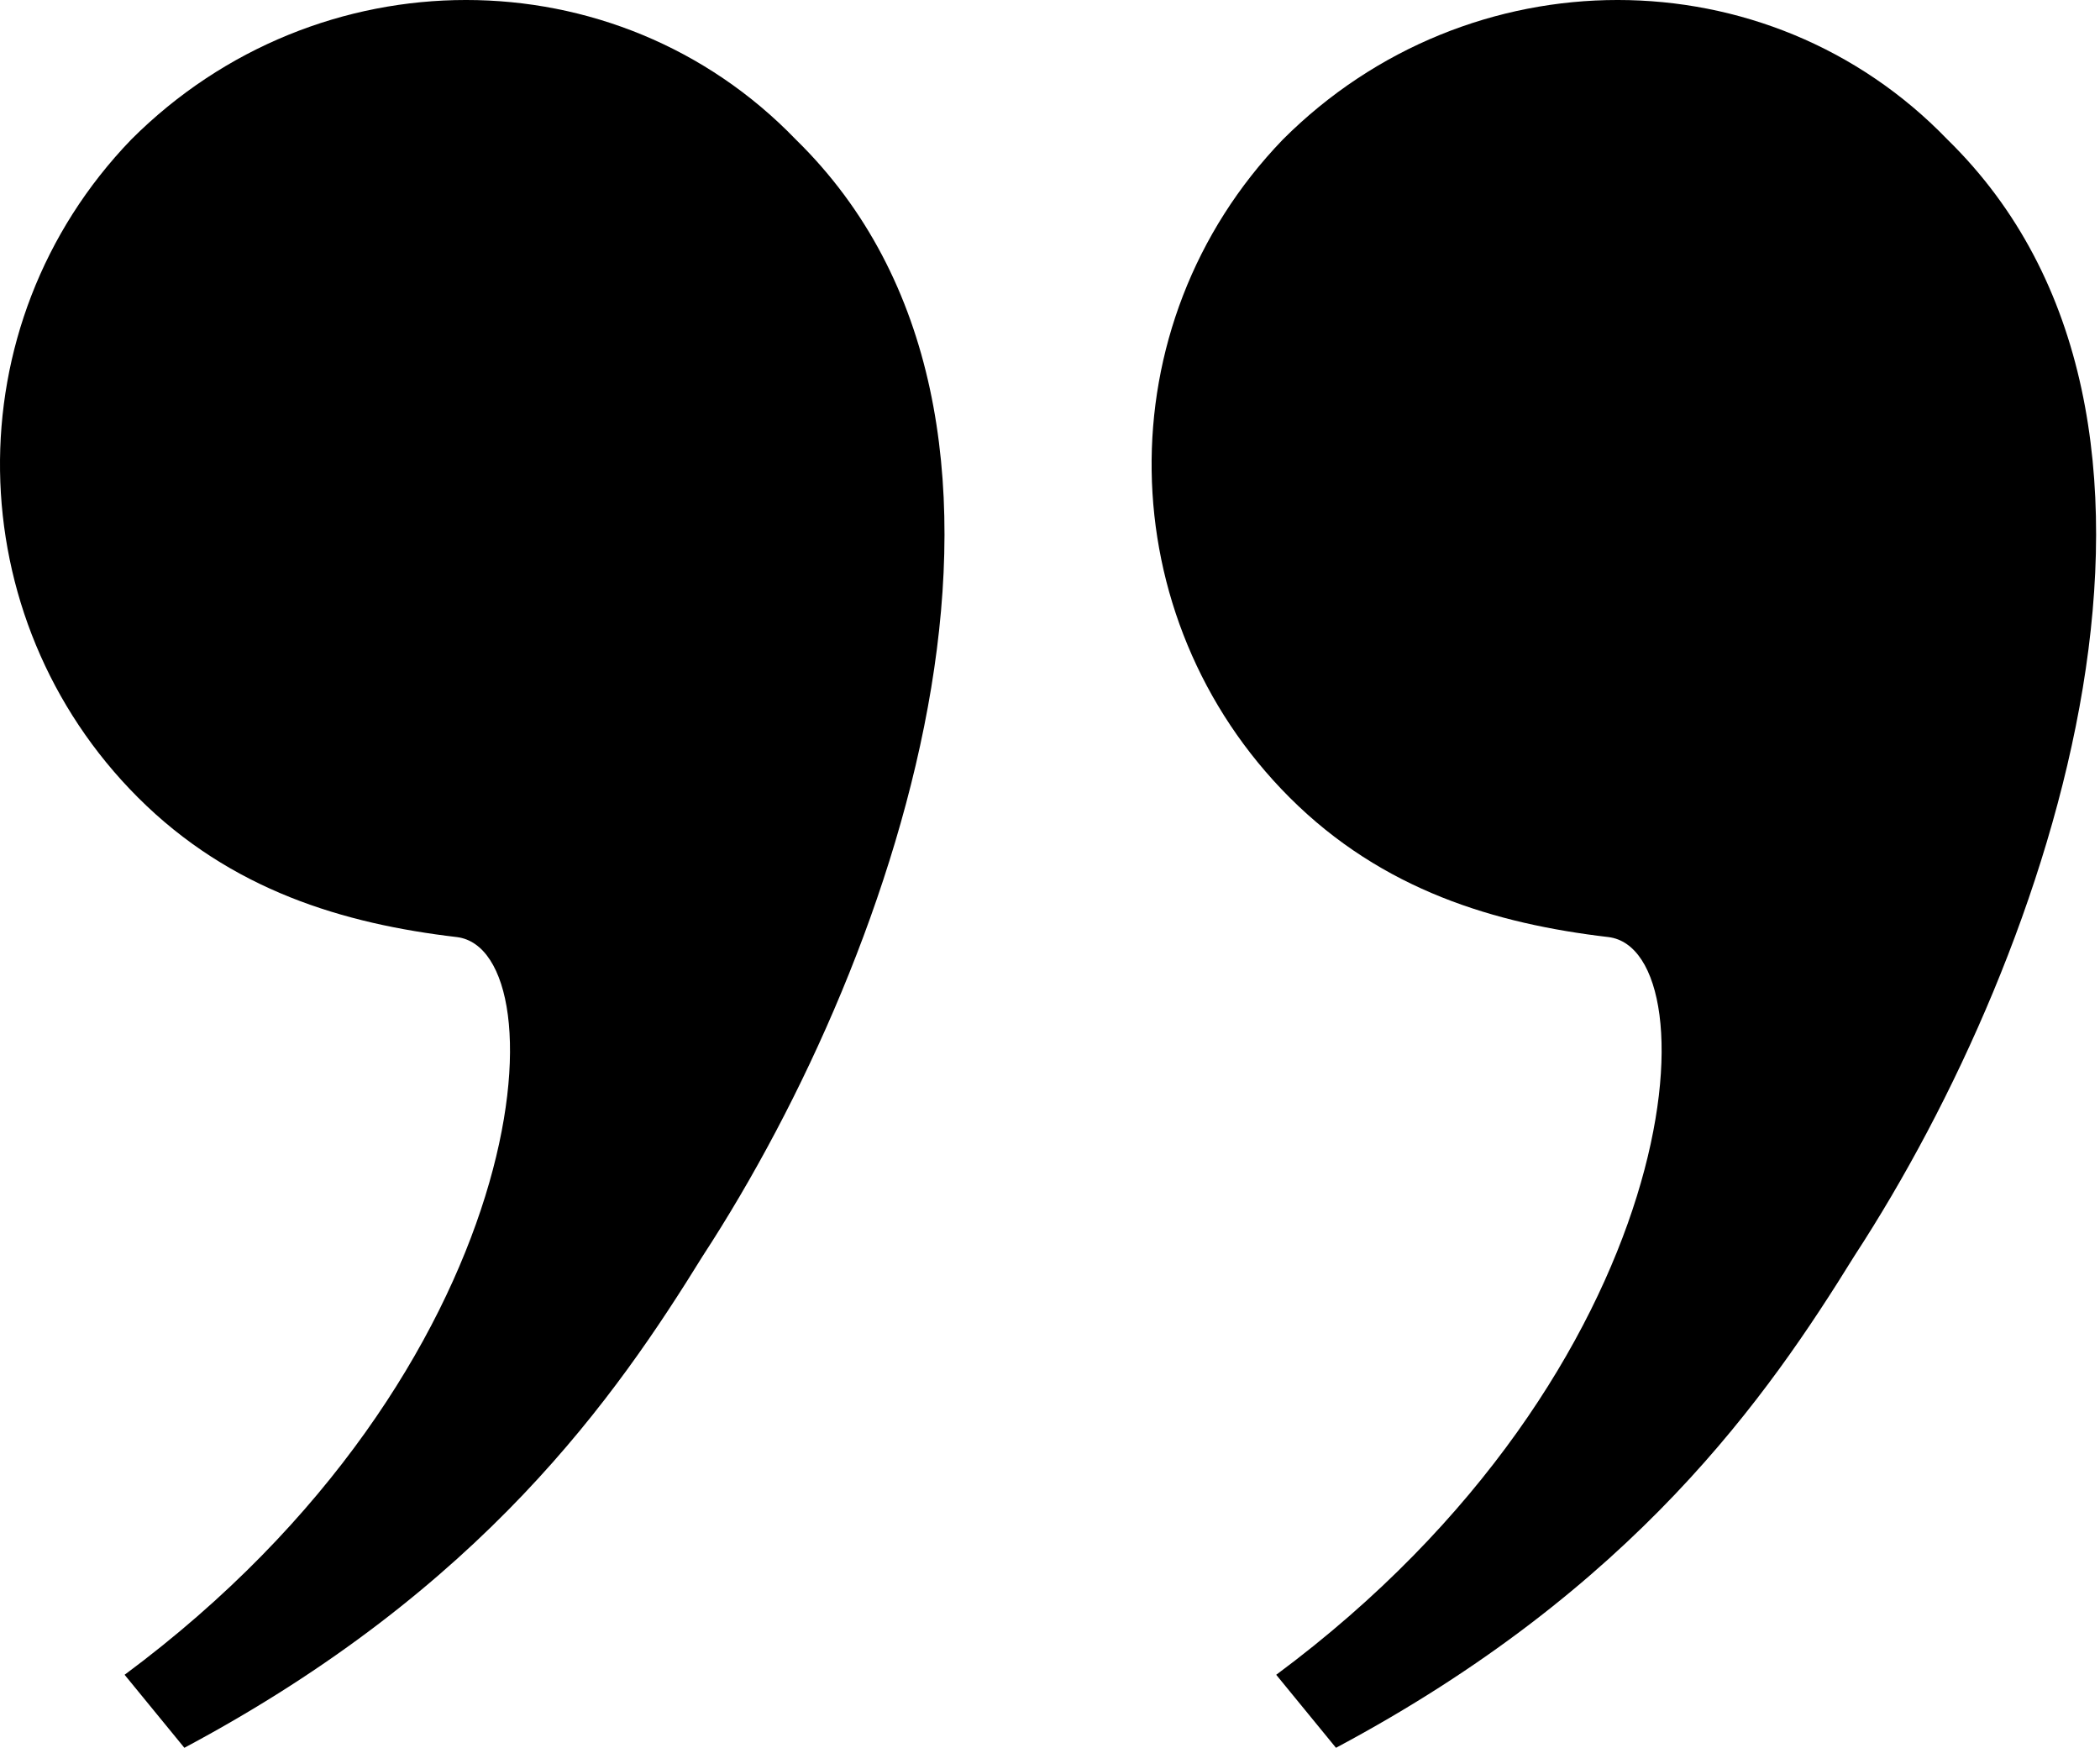
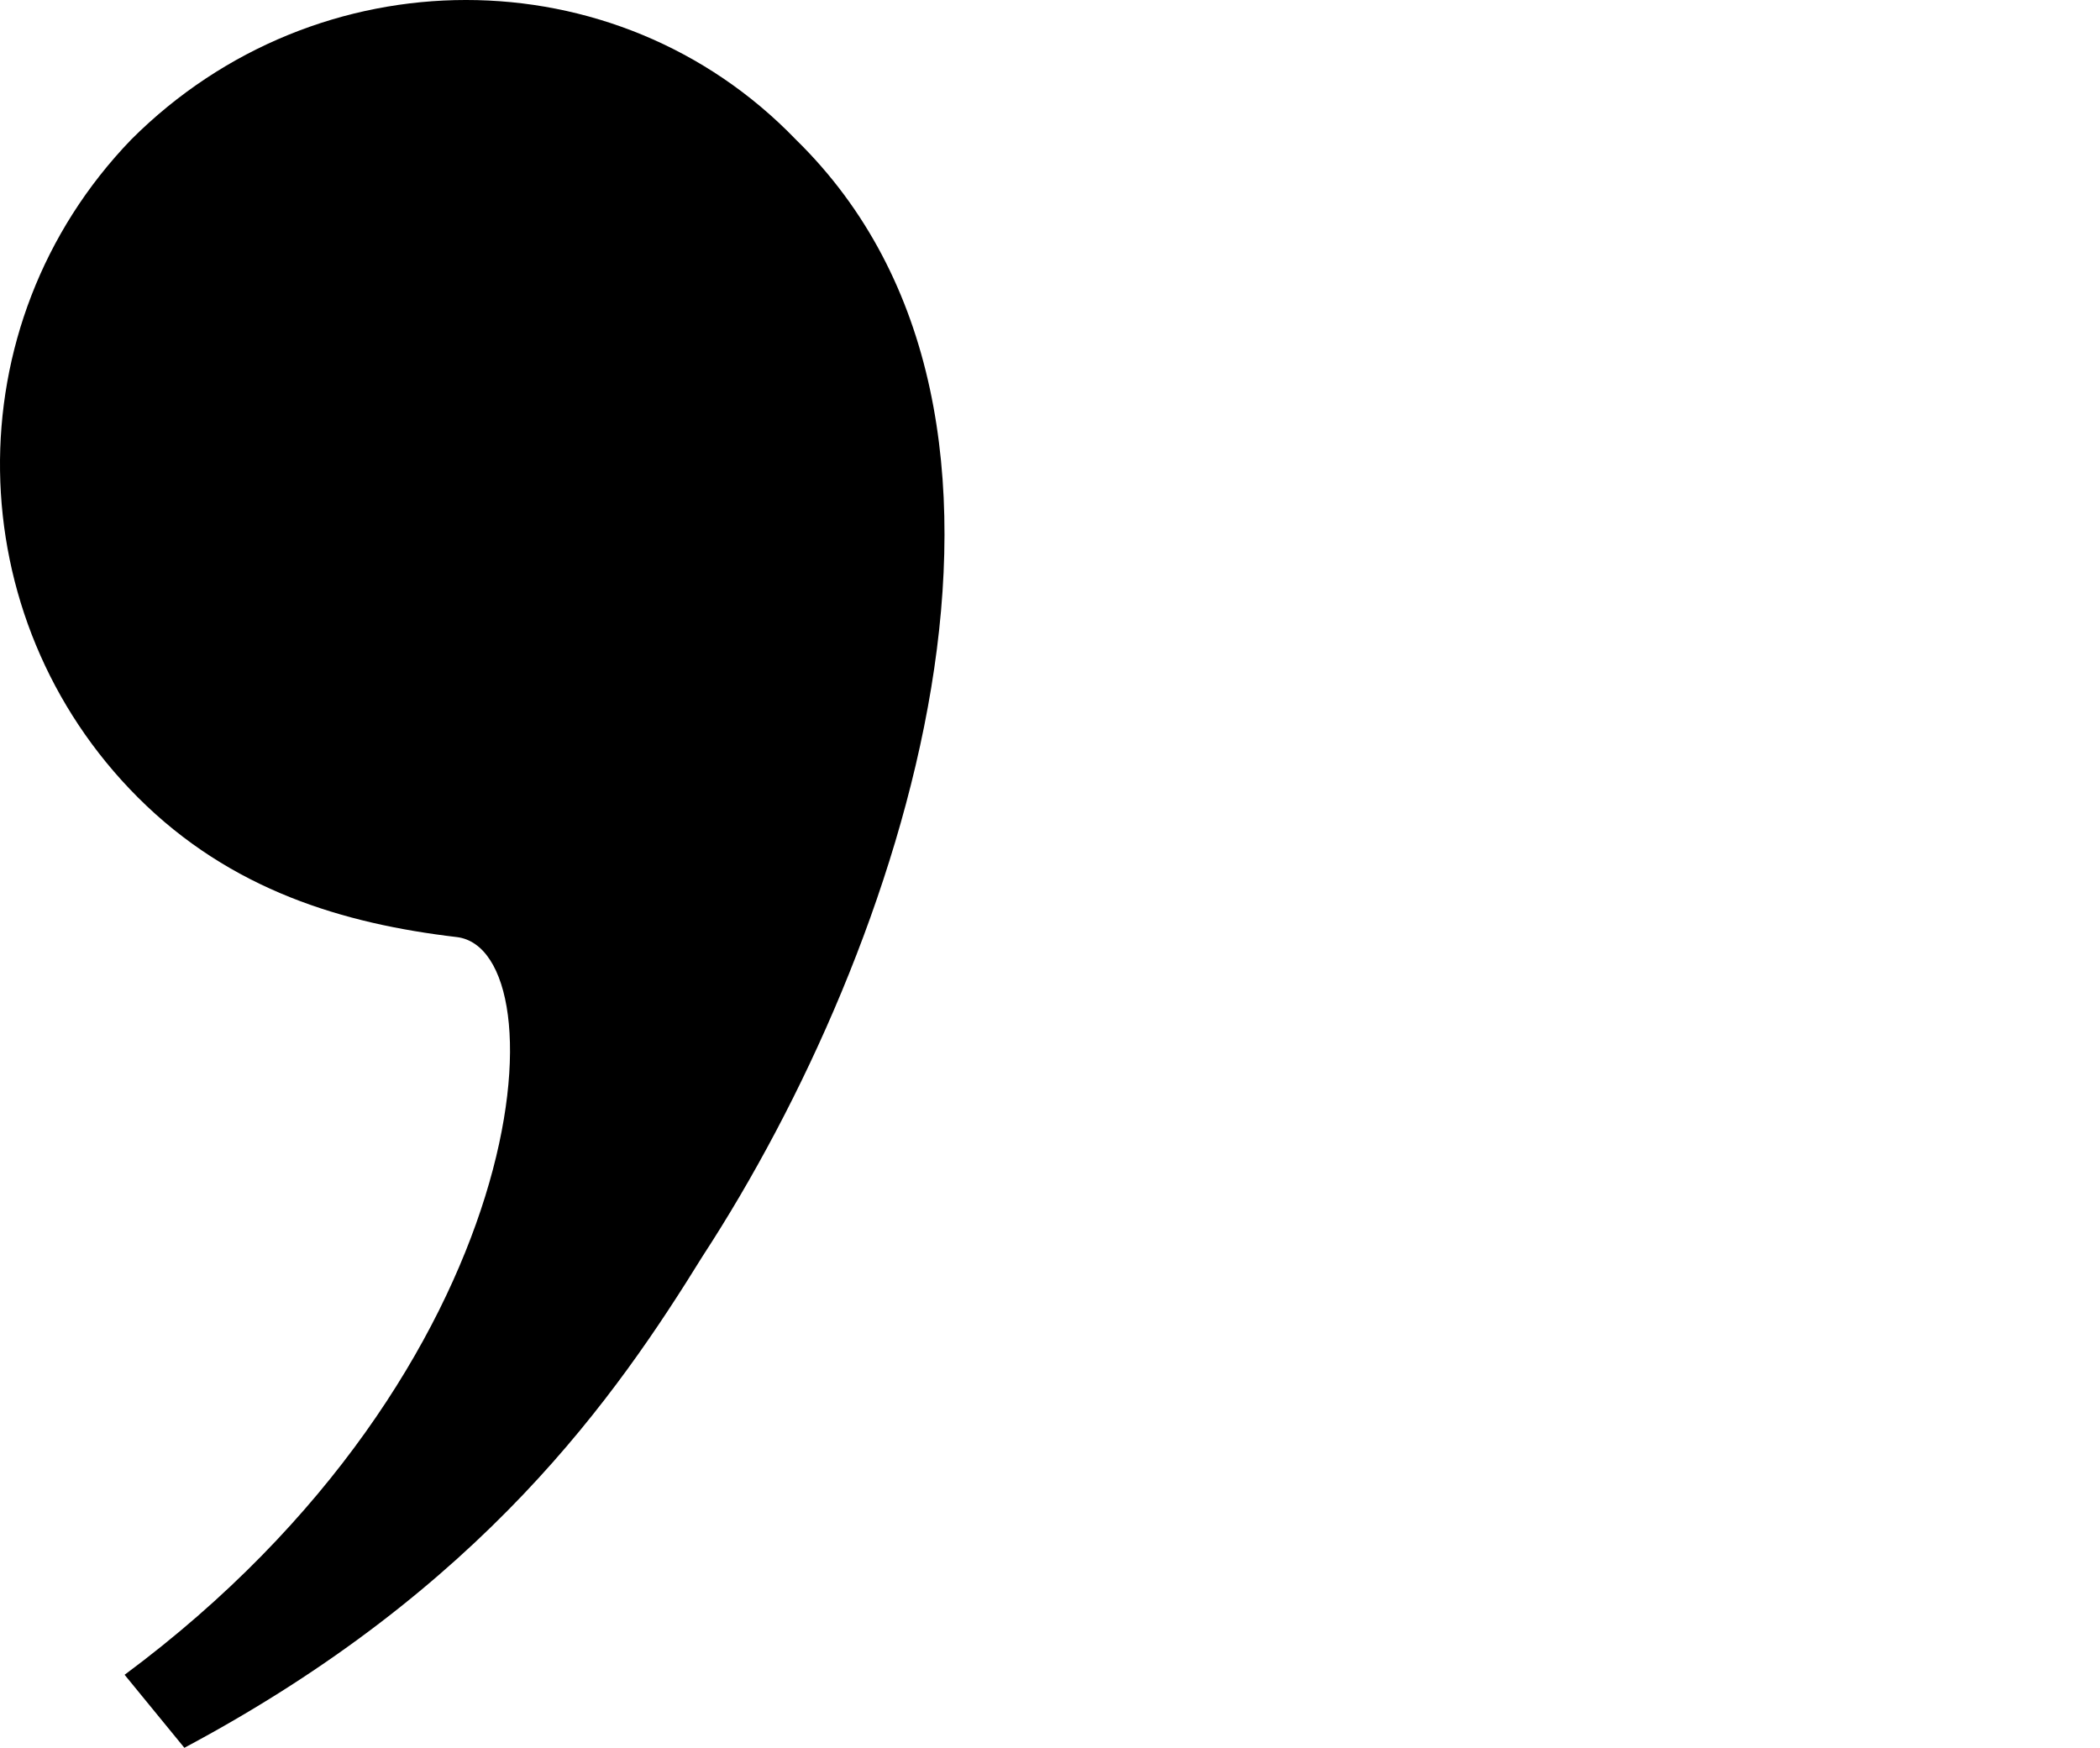
<svg xmlns="http://www.w3.org/2000/svg" width="155" height="129" viewBox="0 0 155 129" fill="none">
-   <path d="M94.198 123.617C124.618 101.047 126.578 70.147 118.728 69.168C110.388 68.188 102.048 65.728 95.178 58.858C81.938 45.617 81.448 24.027 94.688 10.297C108.418 -3.433 130.498 -3.433 143.738 10.297C164.828 30.907 151.588 70.147 136.868 92.707C130.498 103.007 120.678 117.237 98.608 129.007L94.188 123.607L94.198 123.617Z" fill="black" />
  <path d="M9.198 123.617C39.618 101.047 41.578 70.147 33.728 69.168C25.388 68.188 17.048 65.728 10.178 58.858C-3.062 45.617 -3.552 24.027 9.688 10.297C23.418 -3.433 45.498 -3.433 58.738 10.297C79.828 30.907 66.588 70.147 51.868 92.707C45.498 103.007 35.678 117.237 13.608 129.007L9.188 123.607L9.198 123.617Z" fill="black" />
</svg>